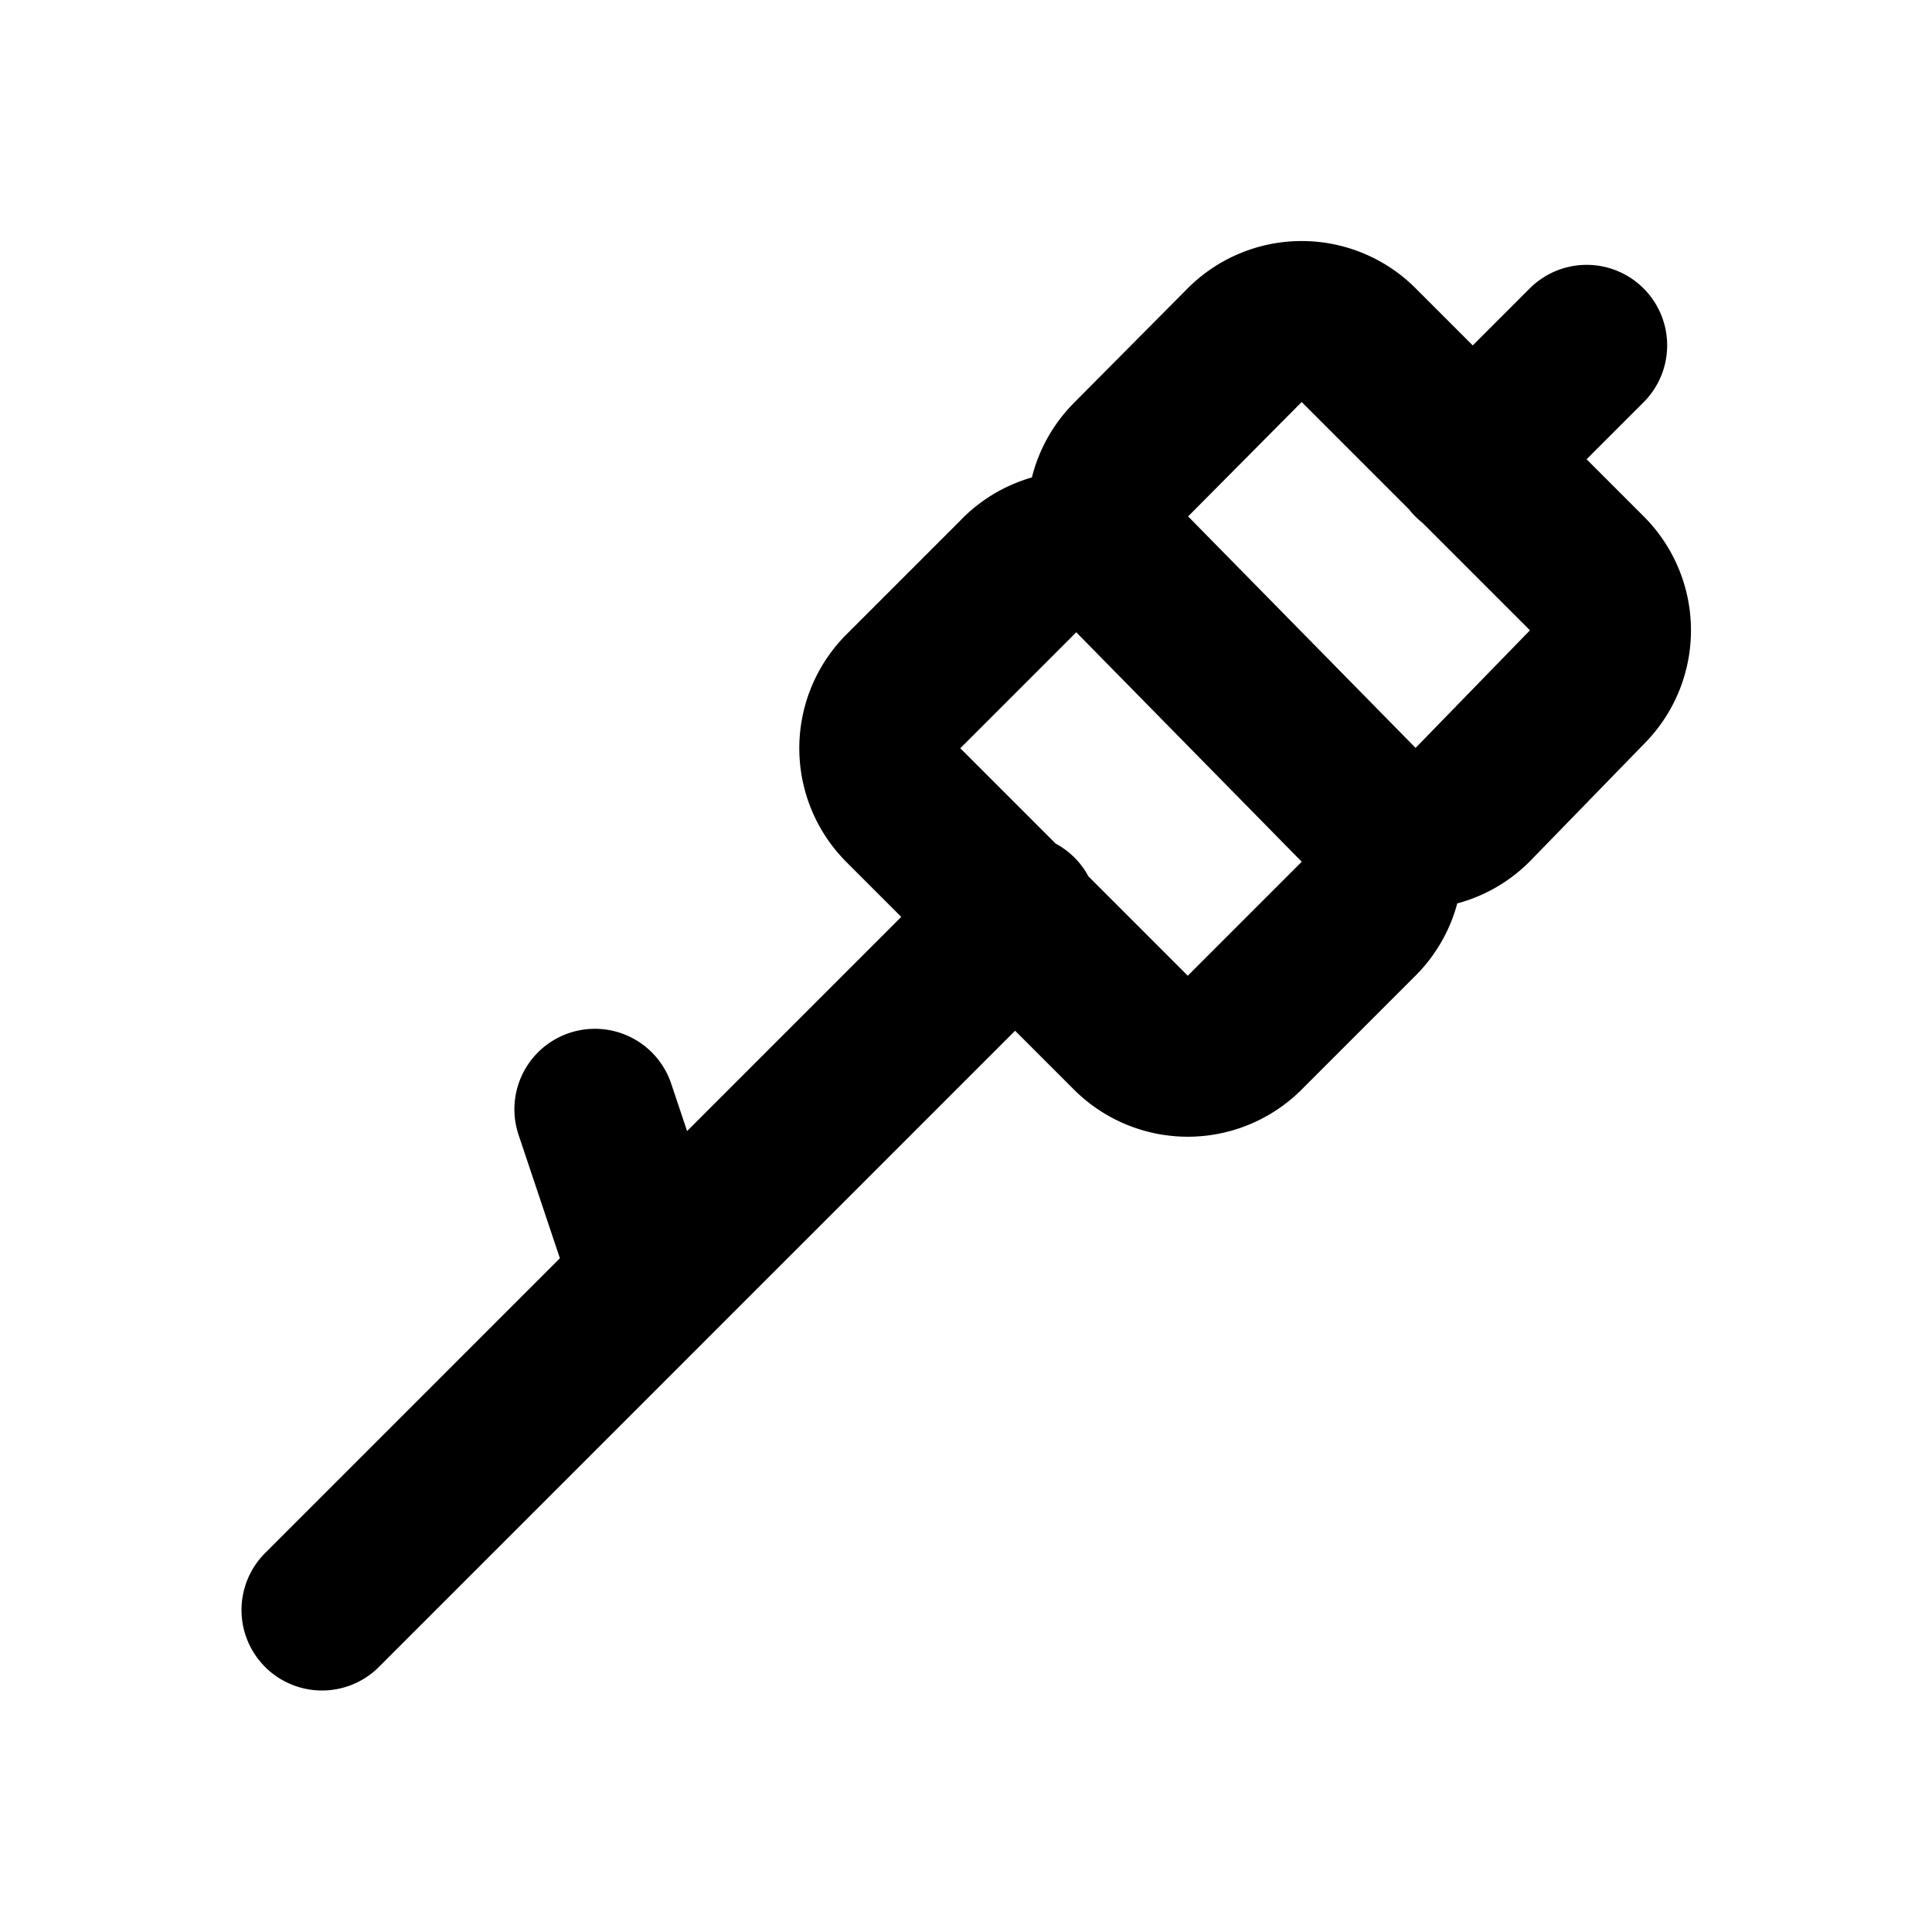
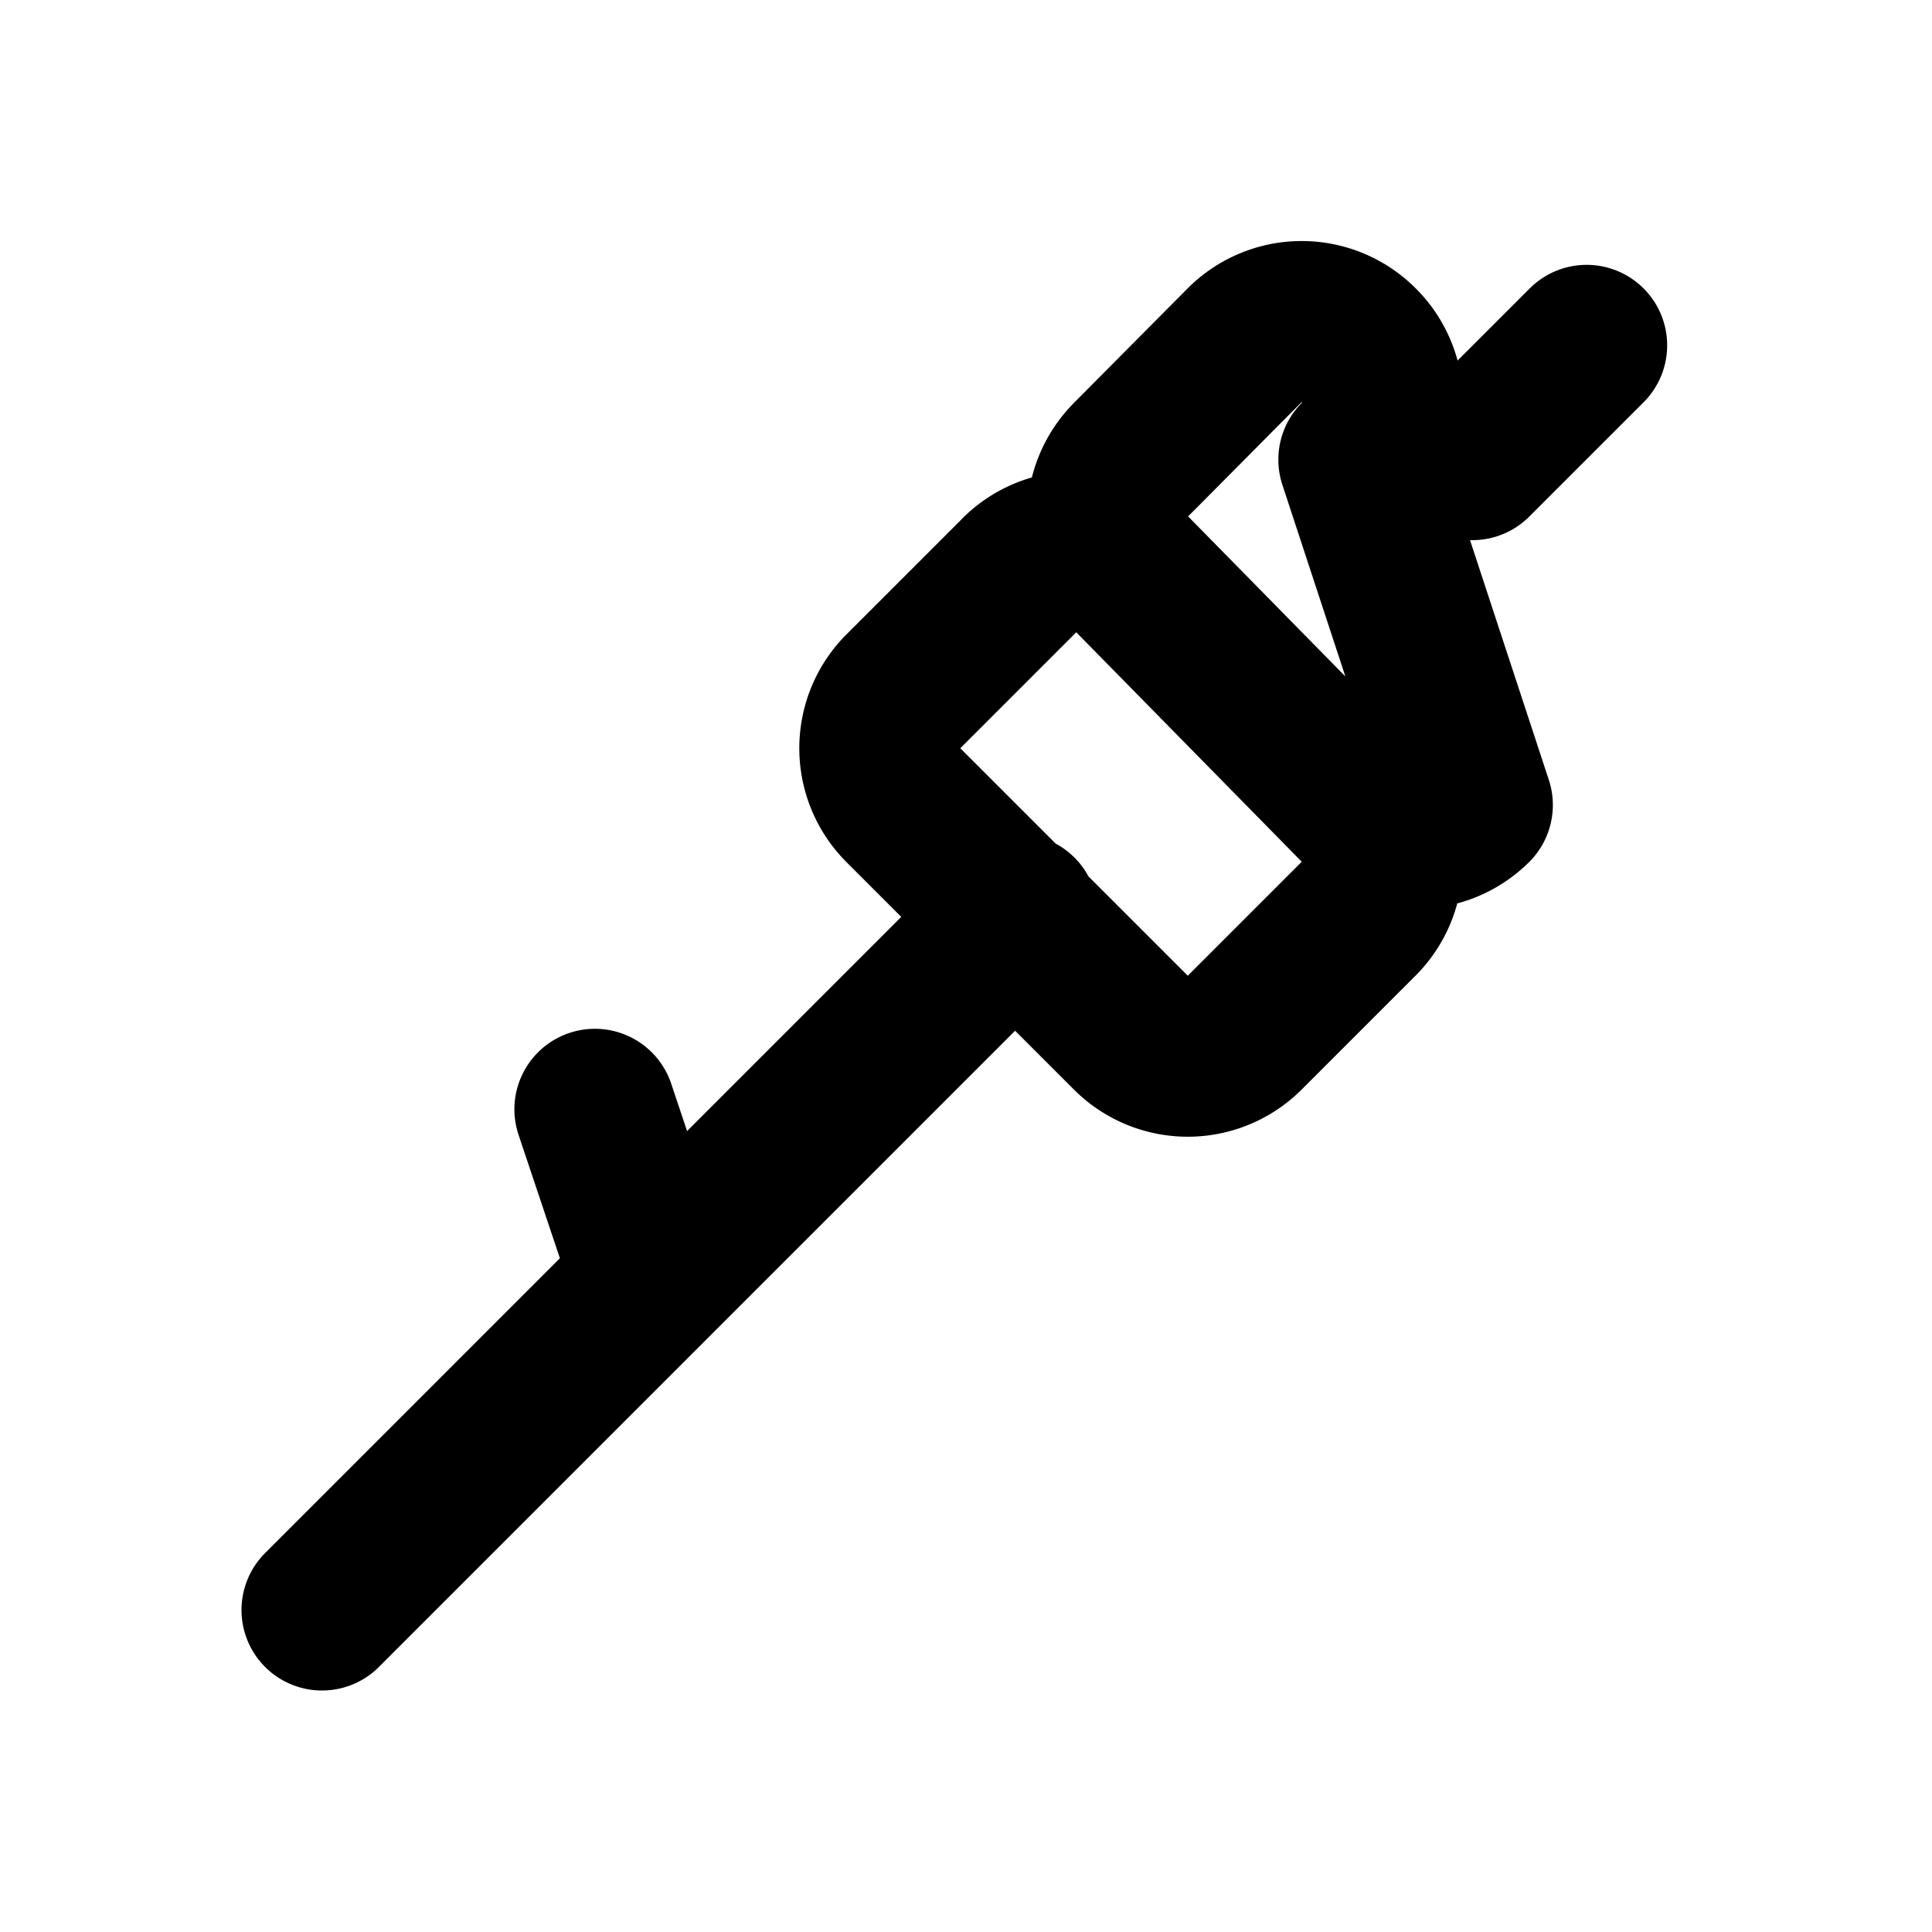
<svg xmlns="http://www.w3.org/2000/svg" width="800px" height="800px" viewBox="0 0 24 24" id="Line">
-   <path id="primary" d="M16.88,4.29l2.83,2.83a1,1,0,0,1,0,1.42L18.29,10a1,1,0,0,1-1.41,0L14.05,7.12a1,1,0,0,1,0-1.41l1.41-1.42A1,1,0,0,1,16.88,4.29ZM14.05,7.12,16.88,10a1,1,0,0,1,0,1.41l-1.42,1.42a1,1,0,0,1-1.41,0L11.22,10a1,1,0,0,1,0-1.41l1.42-1.42A1,1,0,0,1,14.05,7.12Zm5.66-2.83L18.29,5.71M4,20l8.64-8.64M7.39,13.78,8.1,15.9" style="fill:none;stroke:#000000;stroke-linecap:round;stroke-linejoin:round;stroke-width:2px" />
+   <path id="primary" d="M16.88,4.29a1,1,0,0,1,0,1.42L18.29,10a1,1,0,0,1-1.41,0L14.05,7.12a1,1,0,0,1,0-1.41l1.41-1.42A1,1,0,0,1,16.88,4.29ZM14.05,7.12,16.88,10a1,1,0,0,1,0,1.41l-1.42,1.42a1,1,0,0,1-1.41,0L11.22,10a1,1,0,0,1,0-1.41l1.42-1.42A1,1,0,0,1,14.05,7.12Zm5.66-2.83L18.29,5.71M4,20l8.64-8.64M7.39,13.78,8.1,15.9" style="fill:none;stroke:#000000;stroke-linecap:round;stroke-linejoin:round;stroke-width:2px" />
</svg>